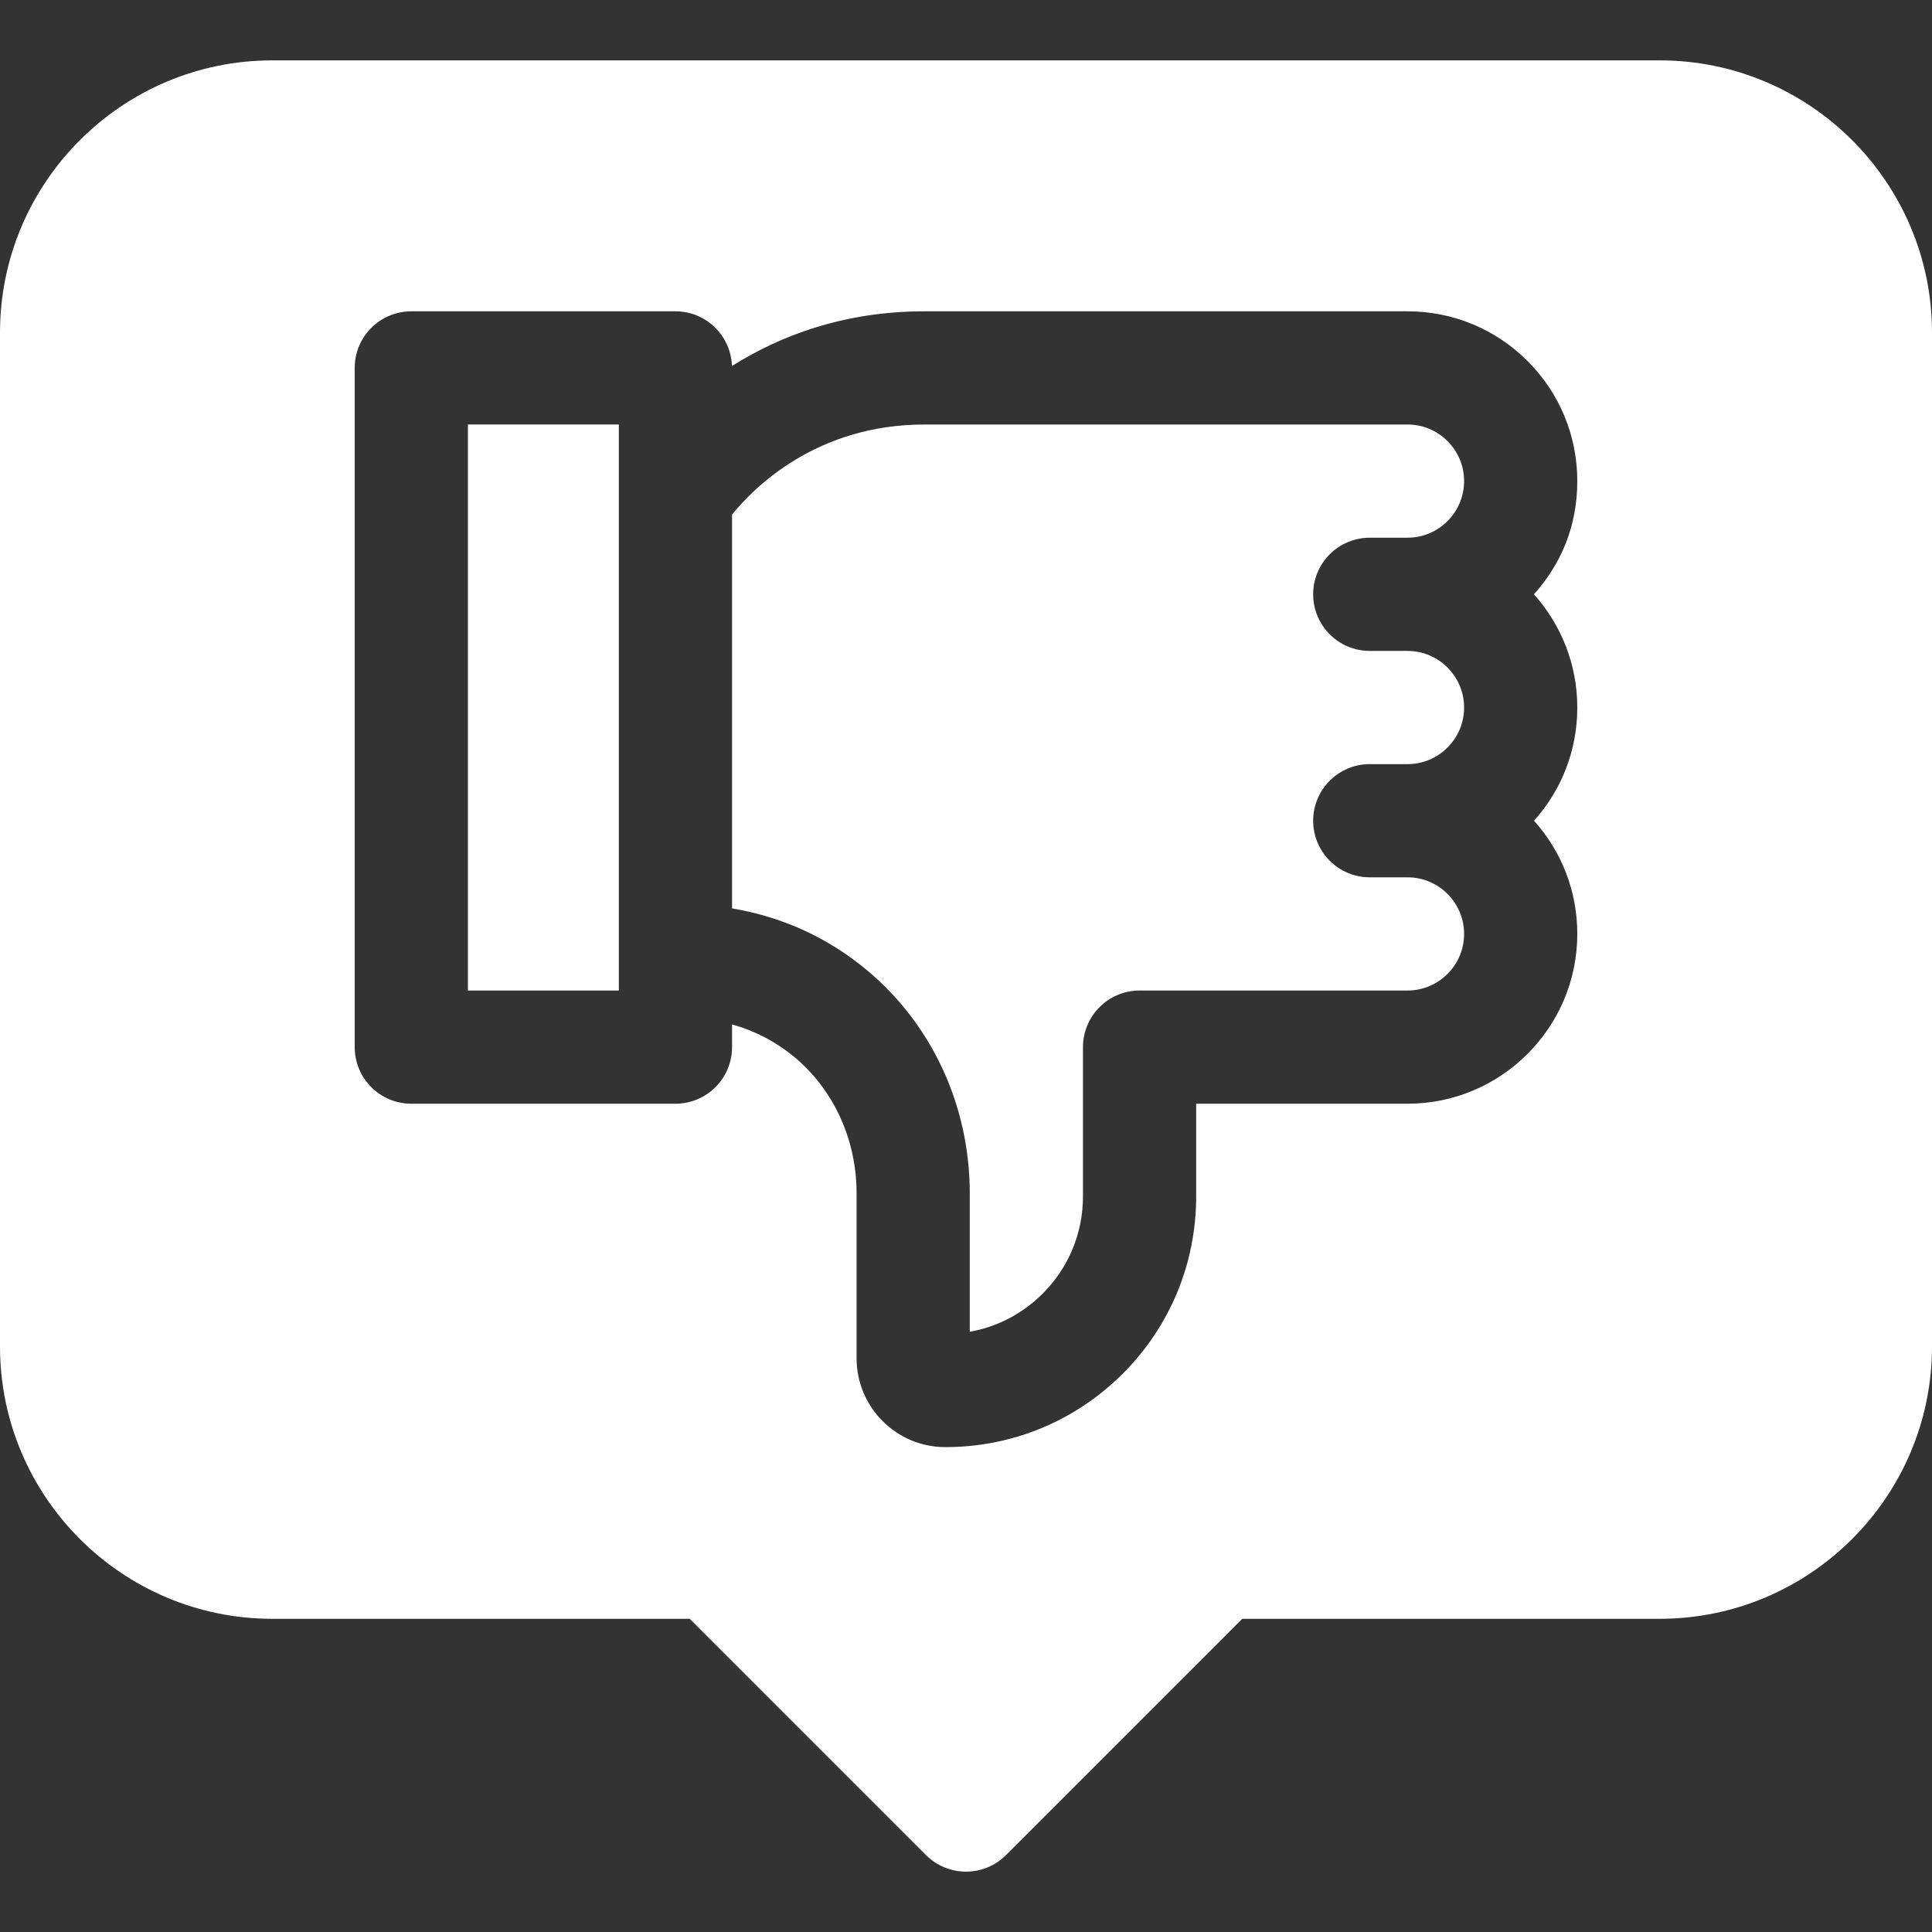
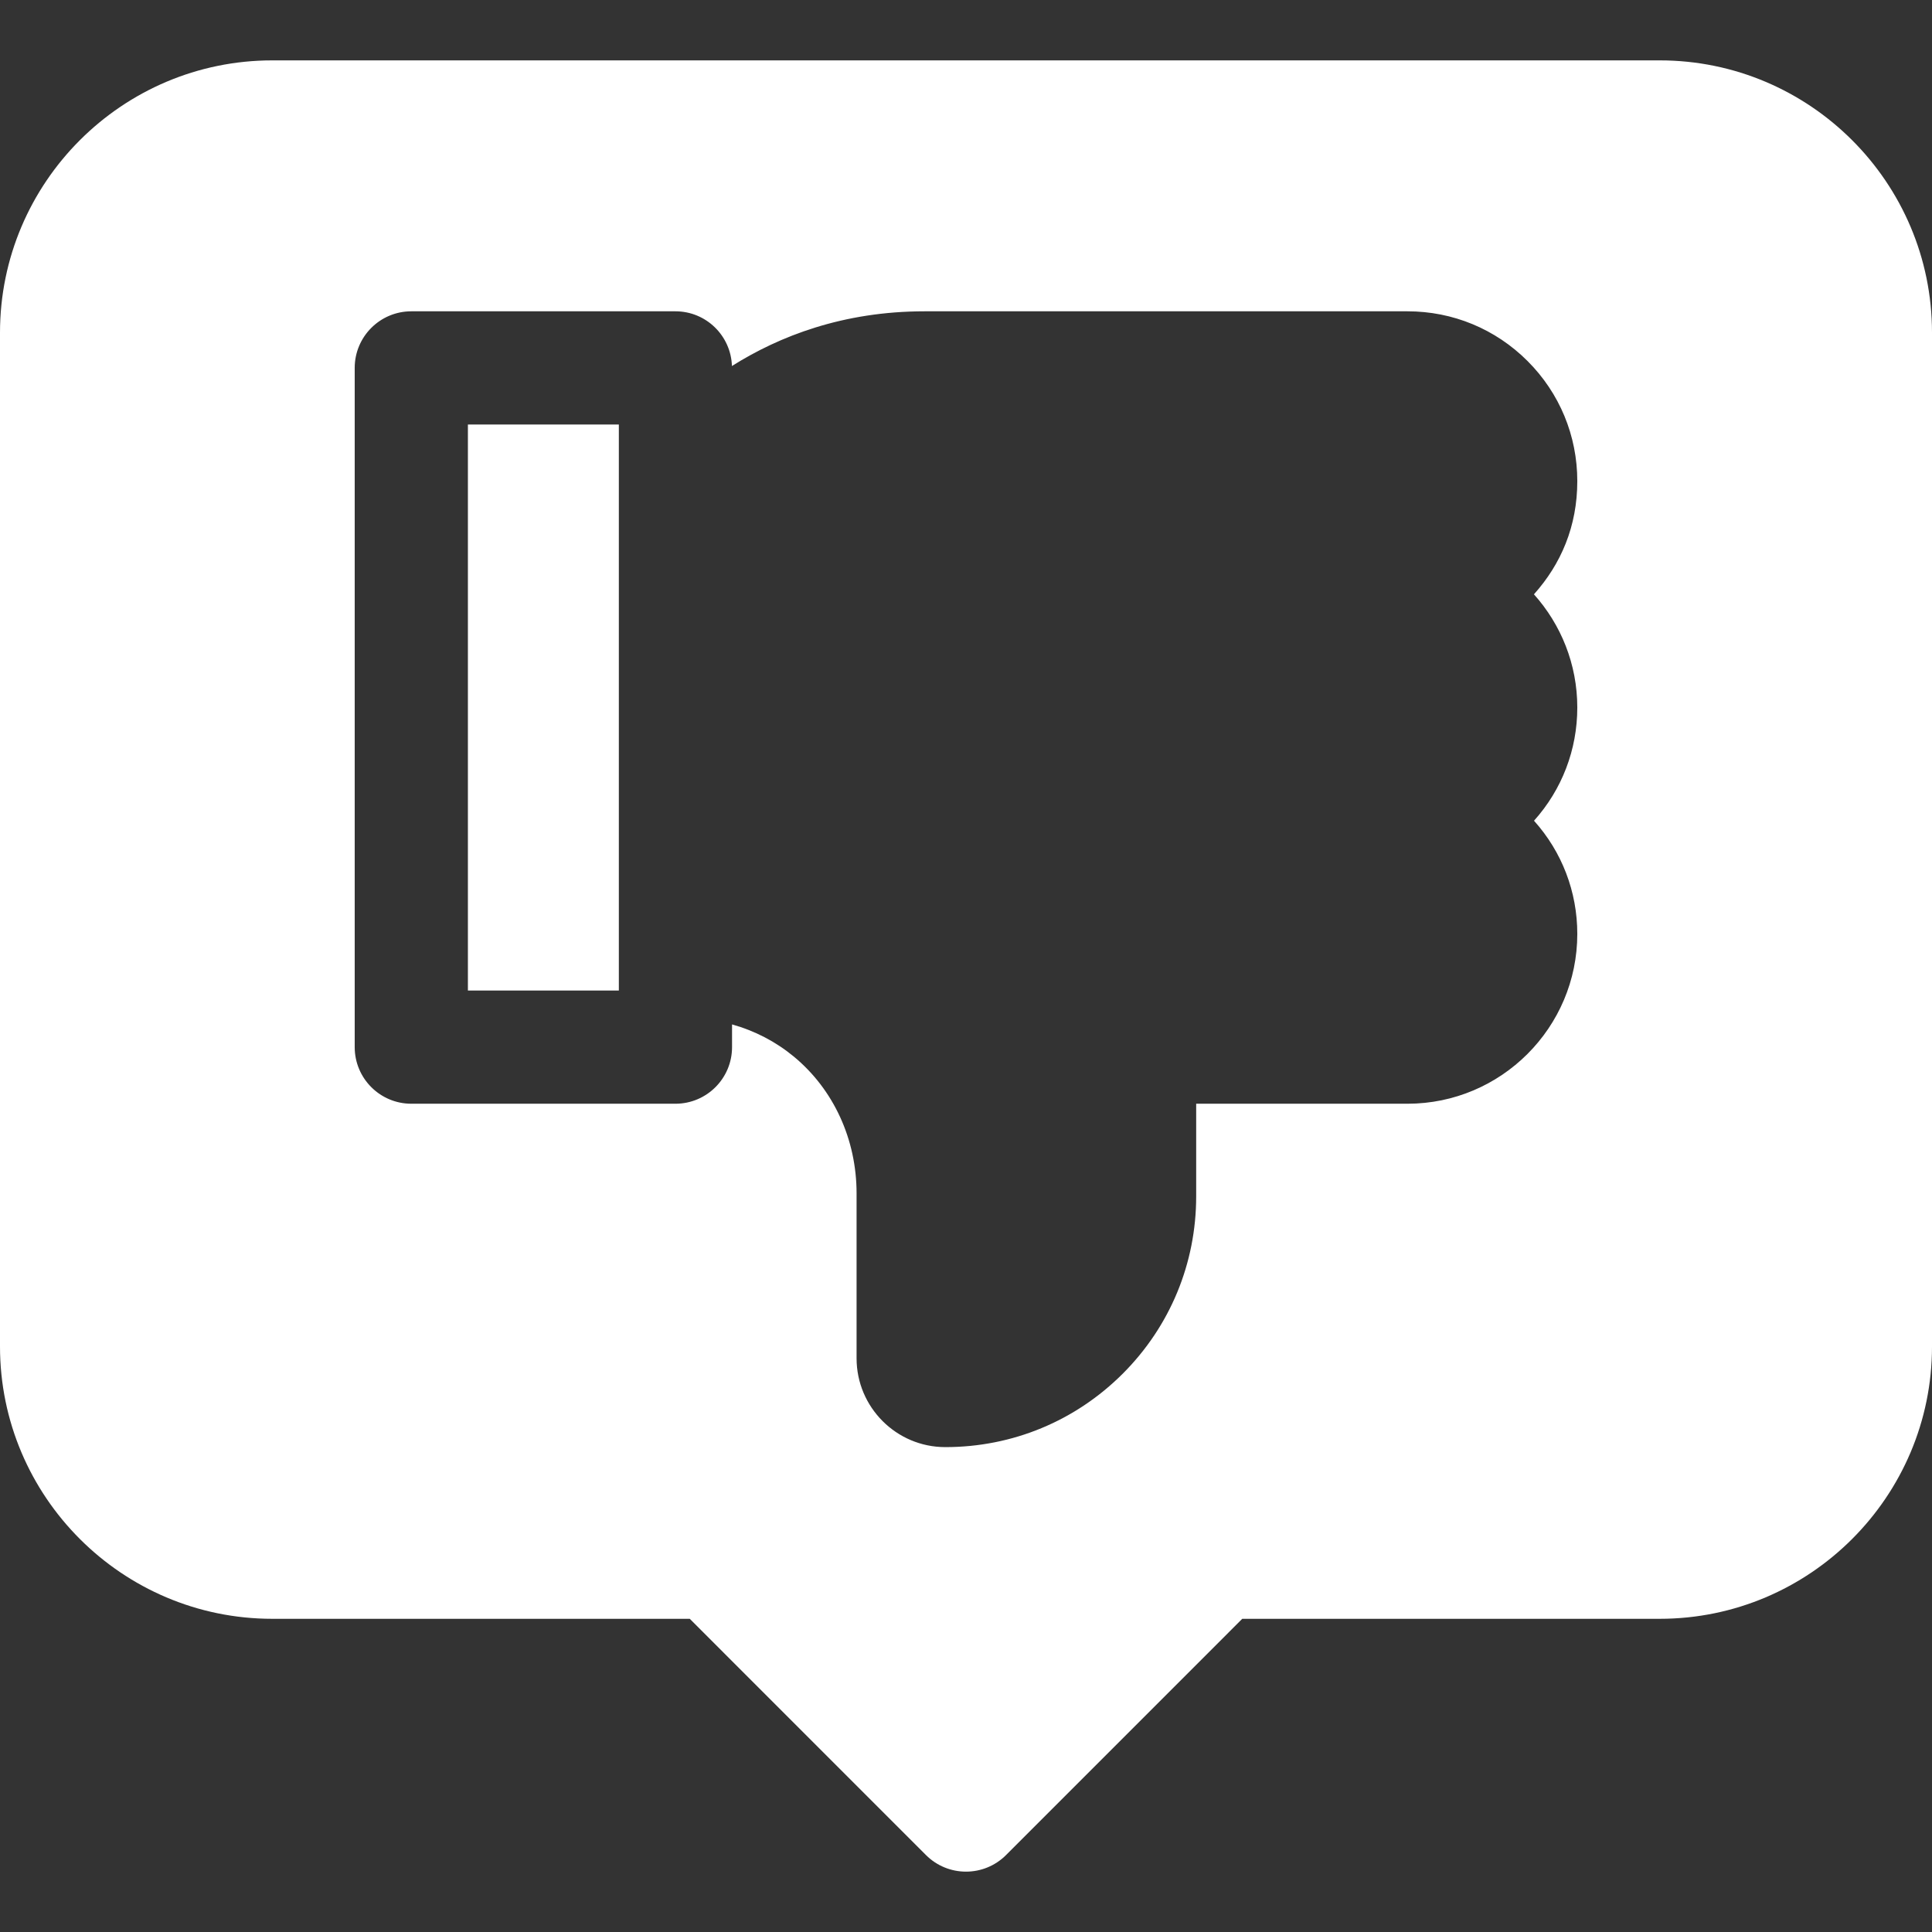
<svg xmlns="http://www.w3.org/2000/svg" id="Capa_1" data-name="Capa 1" viewBox="0 0 512 512">
  <rect x="0" y="0" width="512" height="512" fill="#333333" stroke="none" />
  <defs>
    <style>
      .cls-1 {
        fill: none;
      }

      .cls-2 {
        fill: #fff;
      }
    </style>
  </defs>
  <g>
    <path class="cls-2" d="M124,112.5h40v150h-40V112.5Z" />
-     <path class="cls-2" d="M348,157.5c0,8.28,6.72,15,15,15h10c8.27,0,15,6.73,15,15,0,4-1.56,7.77-4.4,10.6-2.83,2.84-6.6,4.4-10.6,4.4h-10c-8.28,0-15,6.72-15,15s6.72,15,15,15h10c4,0,7.77,1.56,10.6,4.4,2.84,2.83,4.4,6.6,4.4,10.6,0,8.27-6.73,15-15,15h-71c-8.28,0-15,6.72-15,15v39.54c0,9.74-3.79,18.9-10.68,25.78-5.34,5.34-12.04,8.82-19.32,10.11v-36.67c0-23.26-10.02-44.89-27.49-59.35-10.26-8.49-22.16-13.91-35.51-16.18v-104.36c5.76-7.13,22.34-23.87,51-23.87h128c4,0,7.77,1.56,10.6,4.4,2.84,2.83,4.4,6.6,4.4,10.6,0,8.27-6.73,15-15,15h-10c-8.28,0-15,6.72-15,15h0Z" />
    <path class="cls-2" d="M439.84,16H72.16C32.37,16,0,48.37,0,88.16v268.68c0,39.79,32.37,72.16,72.16,72.16h110.63l62.6,62.61c5.86,5.86,15.36,5.86,21.22,0l62.6-62.61h110.63c39.79,0,72.16-32.37,72.16-72.16V88.16c0-39.79-32.37-72.16-72.16-72.16h0ZM418,187.5c0,11.18-4.06,21.74-11.47,30,7.41,8.26,11.47,18.82,11.47,30,0,24.81-20.19,45-45,45h-56v24.54c0,17.76-6.91,34.45-19.46,47-12.56,12.55-29.24,19.46-47,19.46h-.05c-12.95-.01-23.49-10.57-23.49-23.54v-43.7c0-14.29-6.06-27.5-16.61-36.24-4.8-3.96-10.28-6.82-16.39-8.54v6.02c0,8.28-6.72,15-15,15h-70c-8.28,0-15-6.72-15-15V97.5c0-8.28,6.72-15,15-15h70c8.11,0,14.71,6.45,14.97,14.5,12.55-7.91,29.47-14.5,51.03-14.5h128c12.02,0,23.32,4.68,31.82,13.18s13.18,19.8,13.18,31.82-4.35,22.03-11.49,30c7.14,7.97,11.49,18.48,11.49,30h0Z" />
  </g>
  <rect class="cls-1" width="512" height="512" />
</svg>